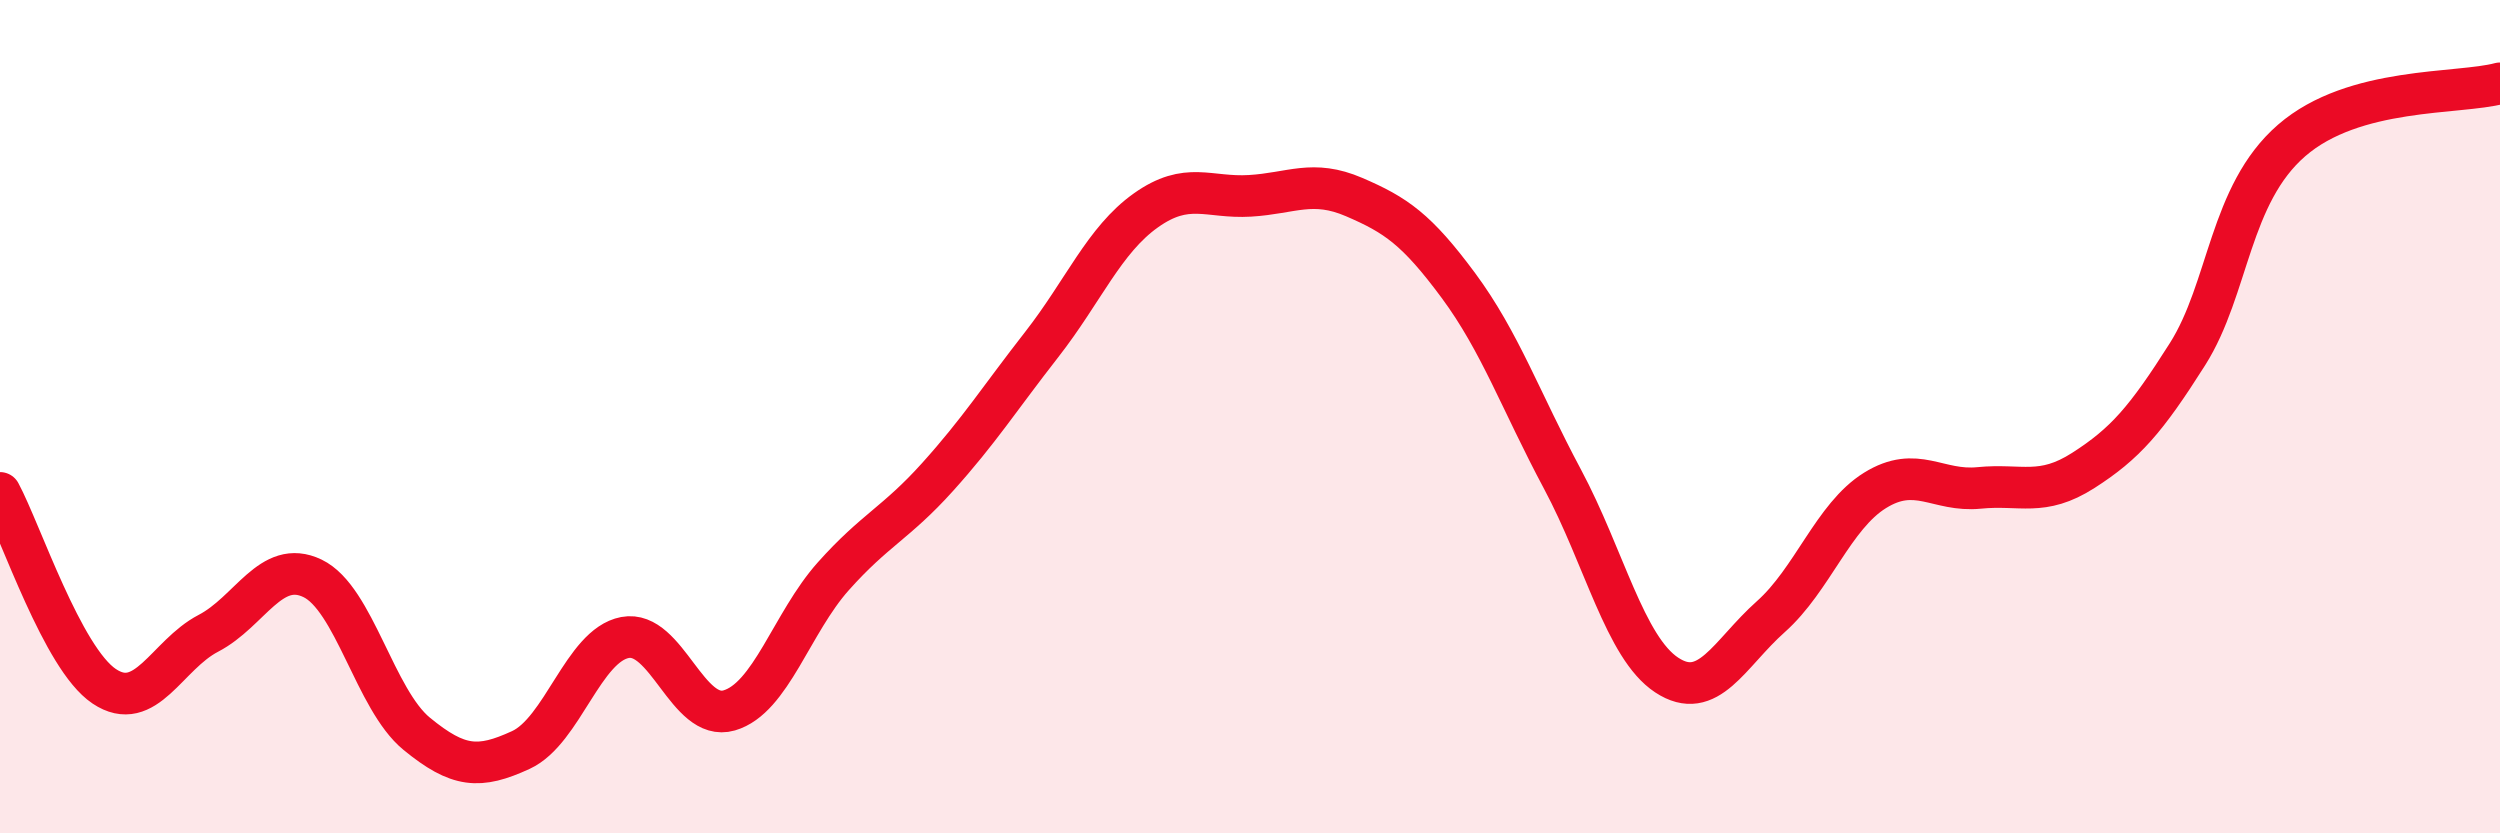
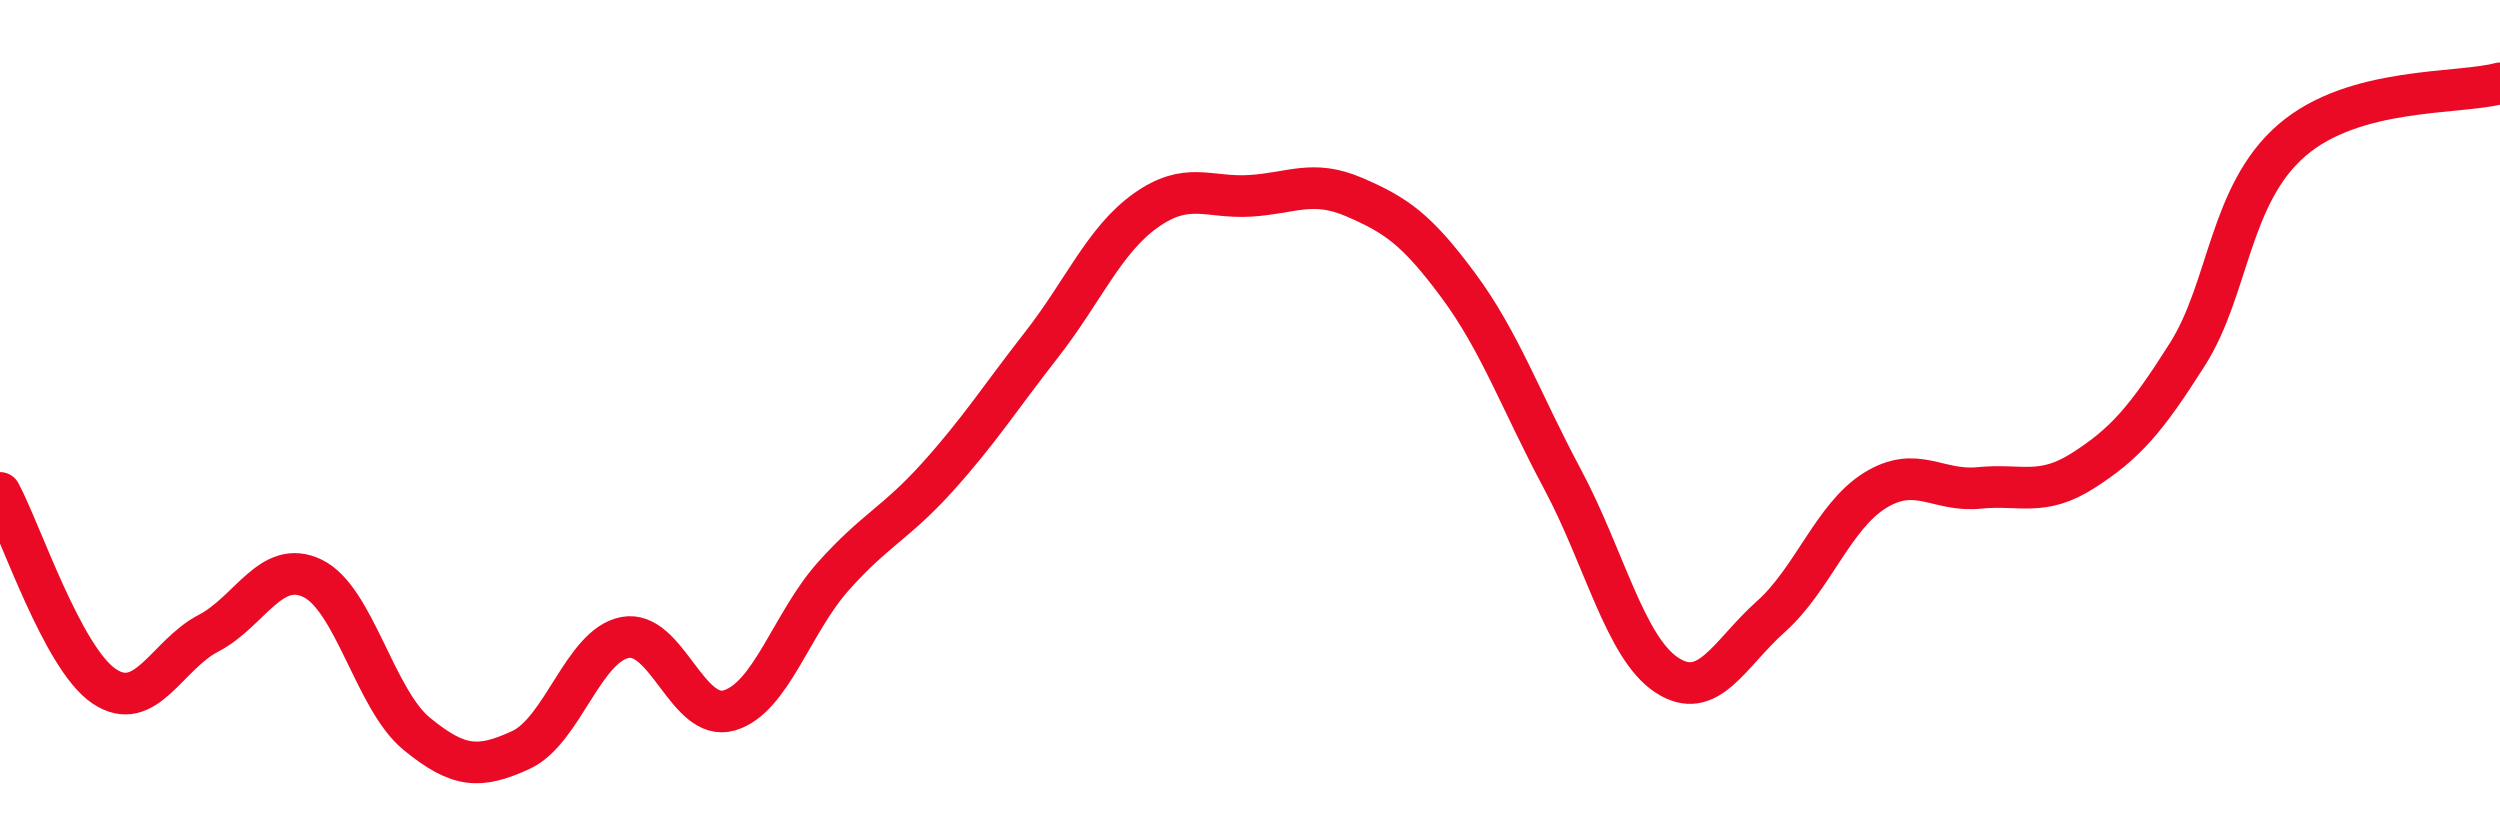
<svg xmlns="http://www.w3.org/2000/svg" width="60" height="20" viewBox="0 0 60 20">
-   <path d="M 0,11.83 C 0.5,12.76 1.5,15.8 2.5,16.47 C 3.5,17.14 4,15.72 5,15.2 C 6,14.68 6.5,13.4 7.5,13.88 C 8.5,14.36 9,16.79 10,17.61 C 11,18.43 11.5,18.46 12.5,18 C 13.5,17.54 14,15.49 15,15.3 C 16,15.11 16.5,17.34 17.5,17.05 C 18.5,16.76 19,14.95 20,13.83 C 21,12.71 21.5,12.56 22.5,11.45 C 23.5,10.34 24,9.55 25,8.27 C 26,6.99 26.5,5.76 27.5,5.05 C 28.5,4.34 29,4.76 30,4.7 C 31,4.64 31.5,4.3 32.5,4.73 C 33.5,5.16 34,5.5 35,6.85 C 36,8.2 36.5,9.63 37.5,11.5 C 38.5,13.37 39,15.54 40,16.2 C 41,16.86 41.5,15.69 42.5,14.8 C 43.5,13.91 44,12.39 45,11.77 C 46,11.15 46.5,11.81 47.5,11.71 C 48.5,11.61 49,11.93 50,11.29 C 51,10.65 51.5,10.08 52.5,8.5 C 53.5,6.92 53.5,4.67 55,3.37 C 56.5,2.07 59,2.27 60,2L60 20L0 20Z" fill="#EB0A25" opacity="0.1" stroke-linecap="round" stroke-linejoin="round" />
  <path d="M 0,11.83 C 0.5,12.76 1.5,15.8 2.5,16.47 C 3.5,17.14 4,15.72 5,15.2 C 6,14.68 6.5,13.4 7.5,13.88 C 8.5,14.36 9,16.79 10,17.61 C 11,18.43 11.5,18.46 12.5,18 C 13.5,17.54 14,15.49 15,15.3 C 16,15.11 16.5,17.34 17.5,17.05 C 18.5,16.76 19,14.95 20,13.83 C 21,12.71 21.5,12.56 22.5,11.45 C 23.5,10.34 24,9.55 25,8.27 C 26,6.99 26.5,5.76 27.5,5.05 C 28.5,4.34 29,4.76 30,4.7 C 31,4.64 31.5,4.3 32.5,4.73 C 33.5,5.16 34,5.5 35,6.85 C 36,8.2 36.5,9.63 37.5,11.5 C 38.5,13.37 39,15.54 40,16.2 C 41,16.86 41.5,15.69 42.5,14.8 C 43.5,13.91 44,12.39 45,11.77 C 46,11.15 46.5,11.81 47.5,11.71 C 48.5,11.61 49,11.93 50,11.29 C 51,10.65 51.5,10.08 52.5,8.5 C 53.5,6.92 53.5,4.67 55,3.37 C 56.5,2.07 59,2.27 60,2" stroke="#EB0A25" stroke-width="1" fill="none" stroke-linecap="round" stroke-linejoin="round" />
</svg>